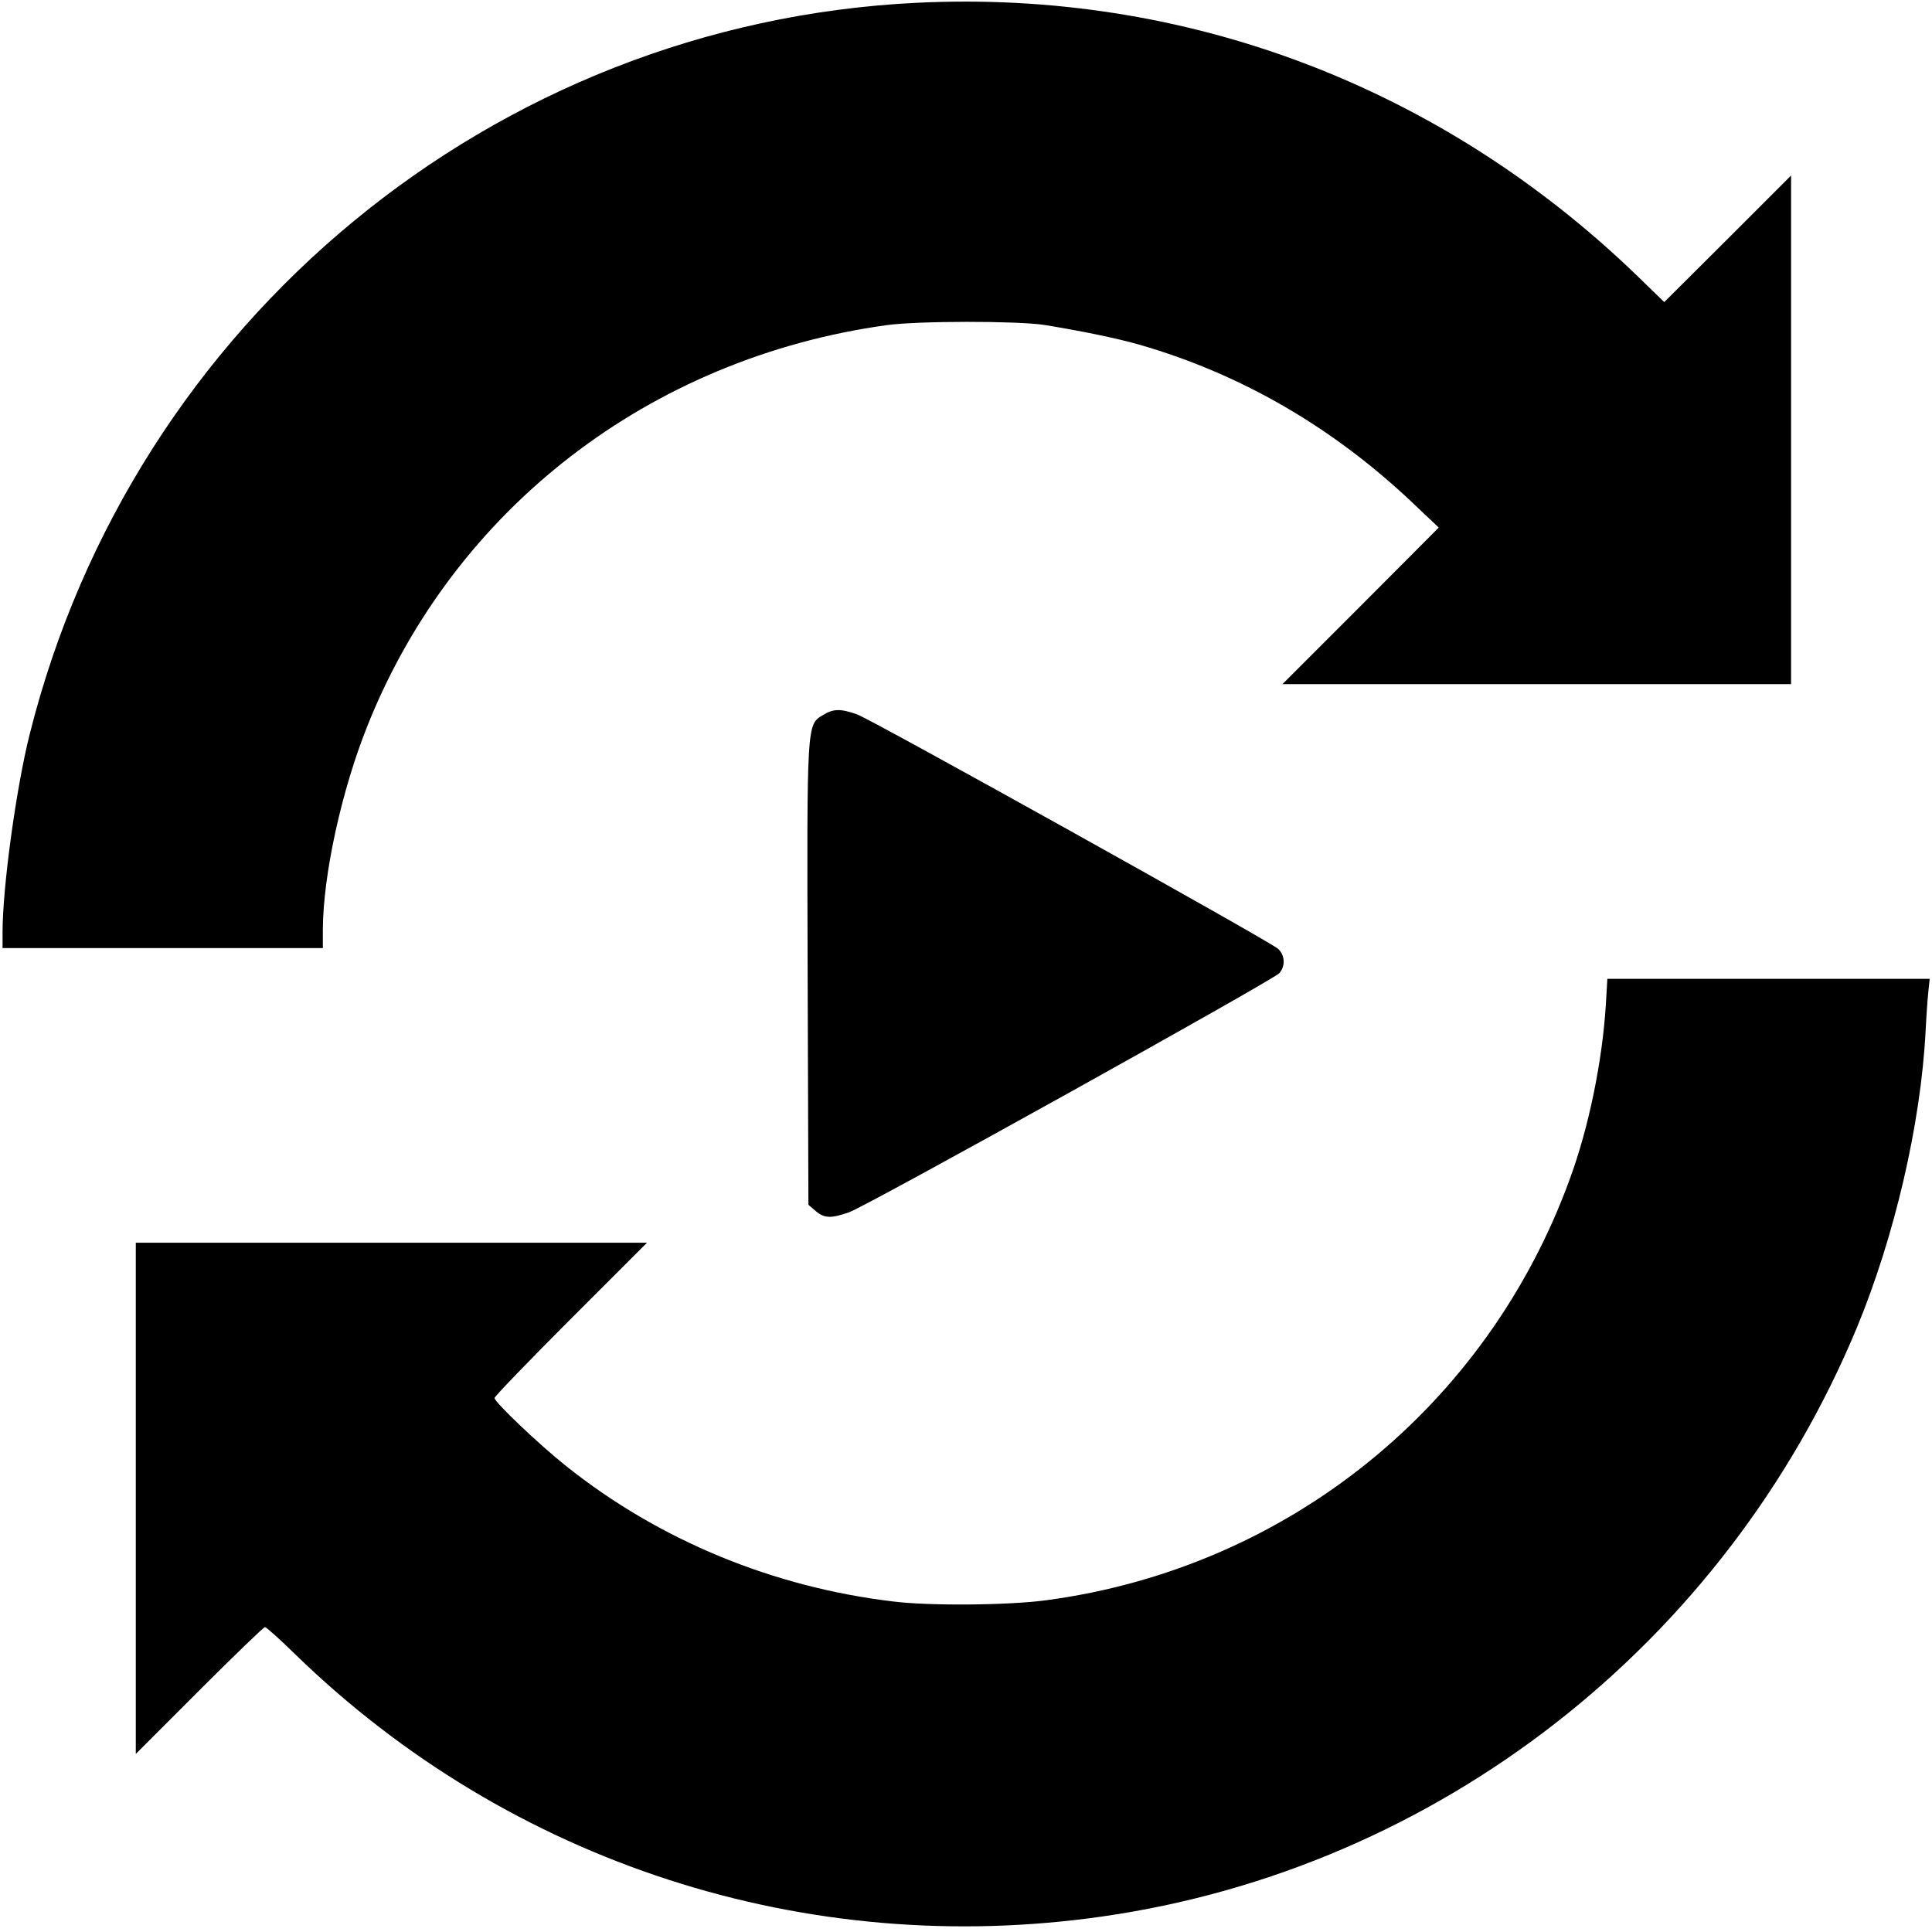
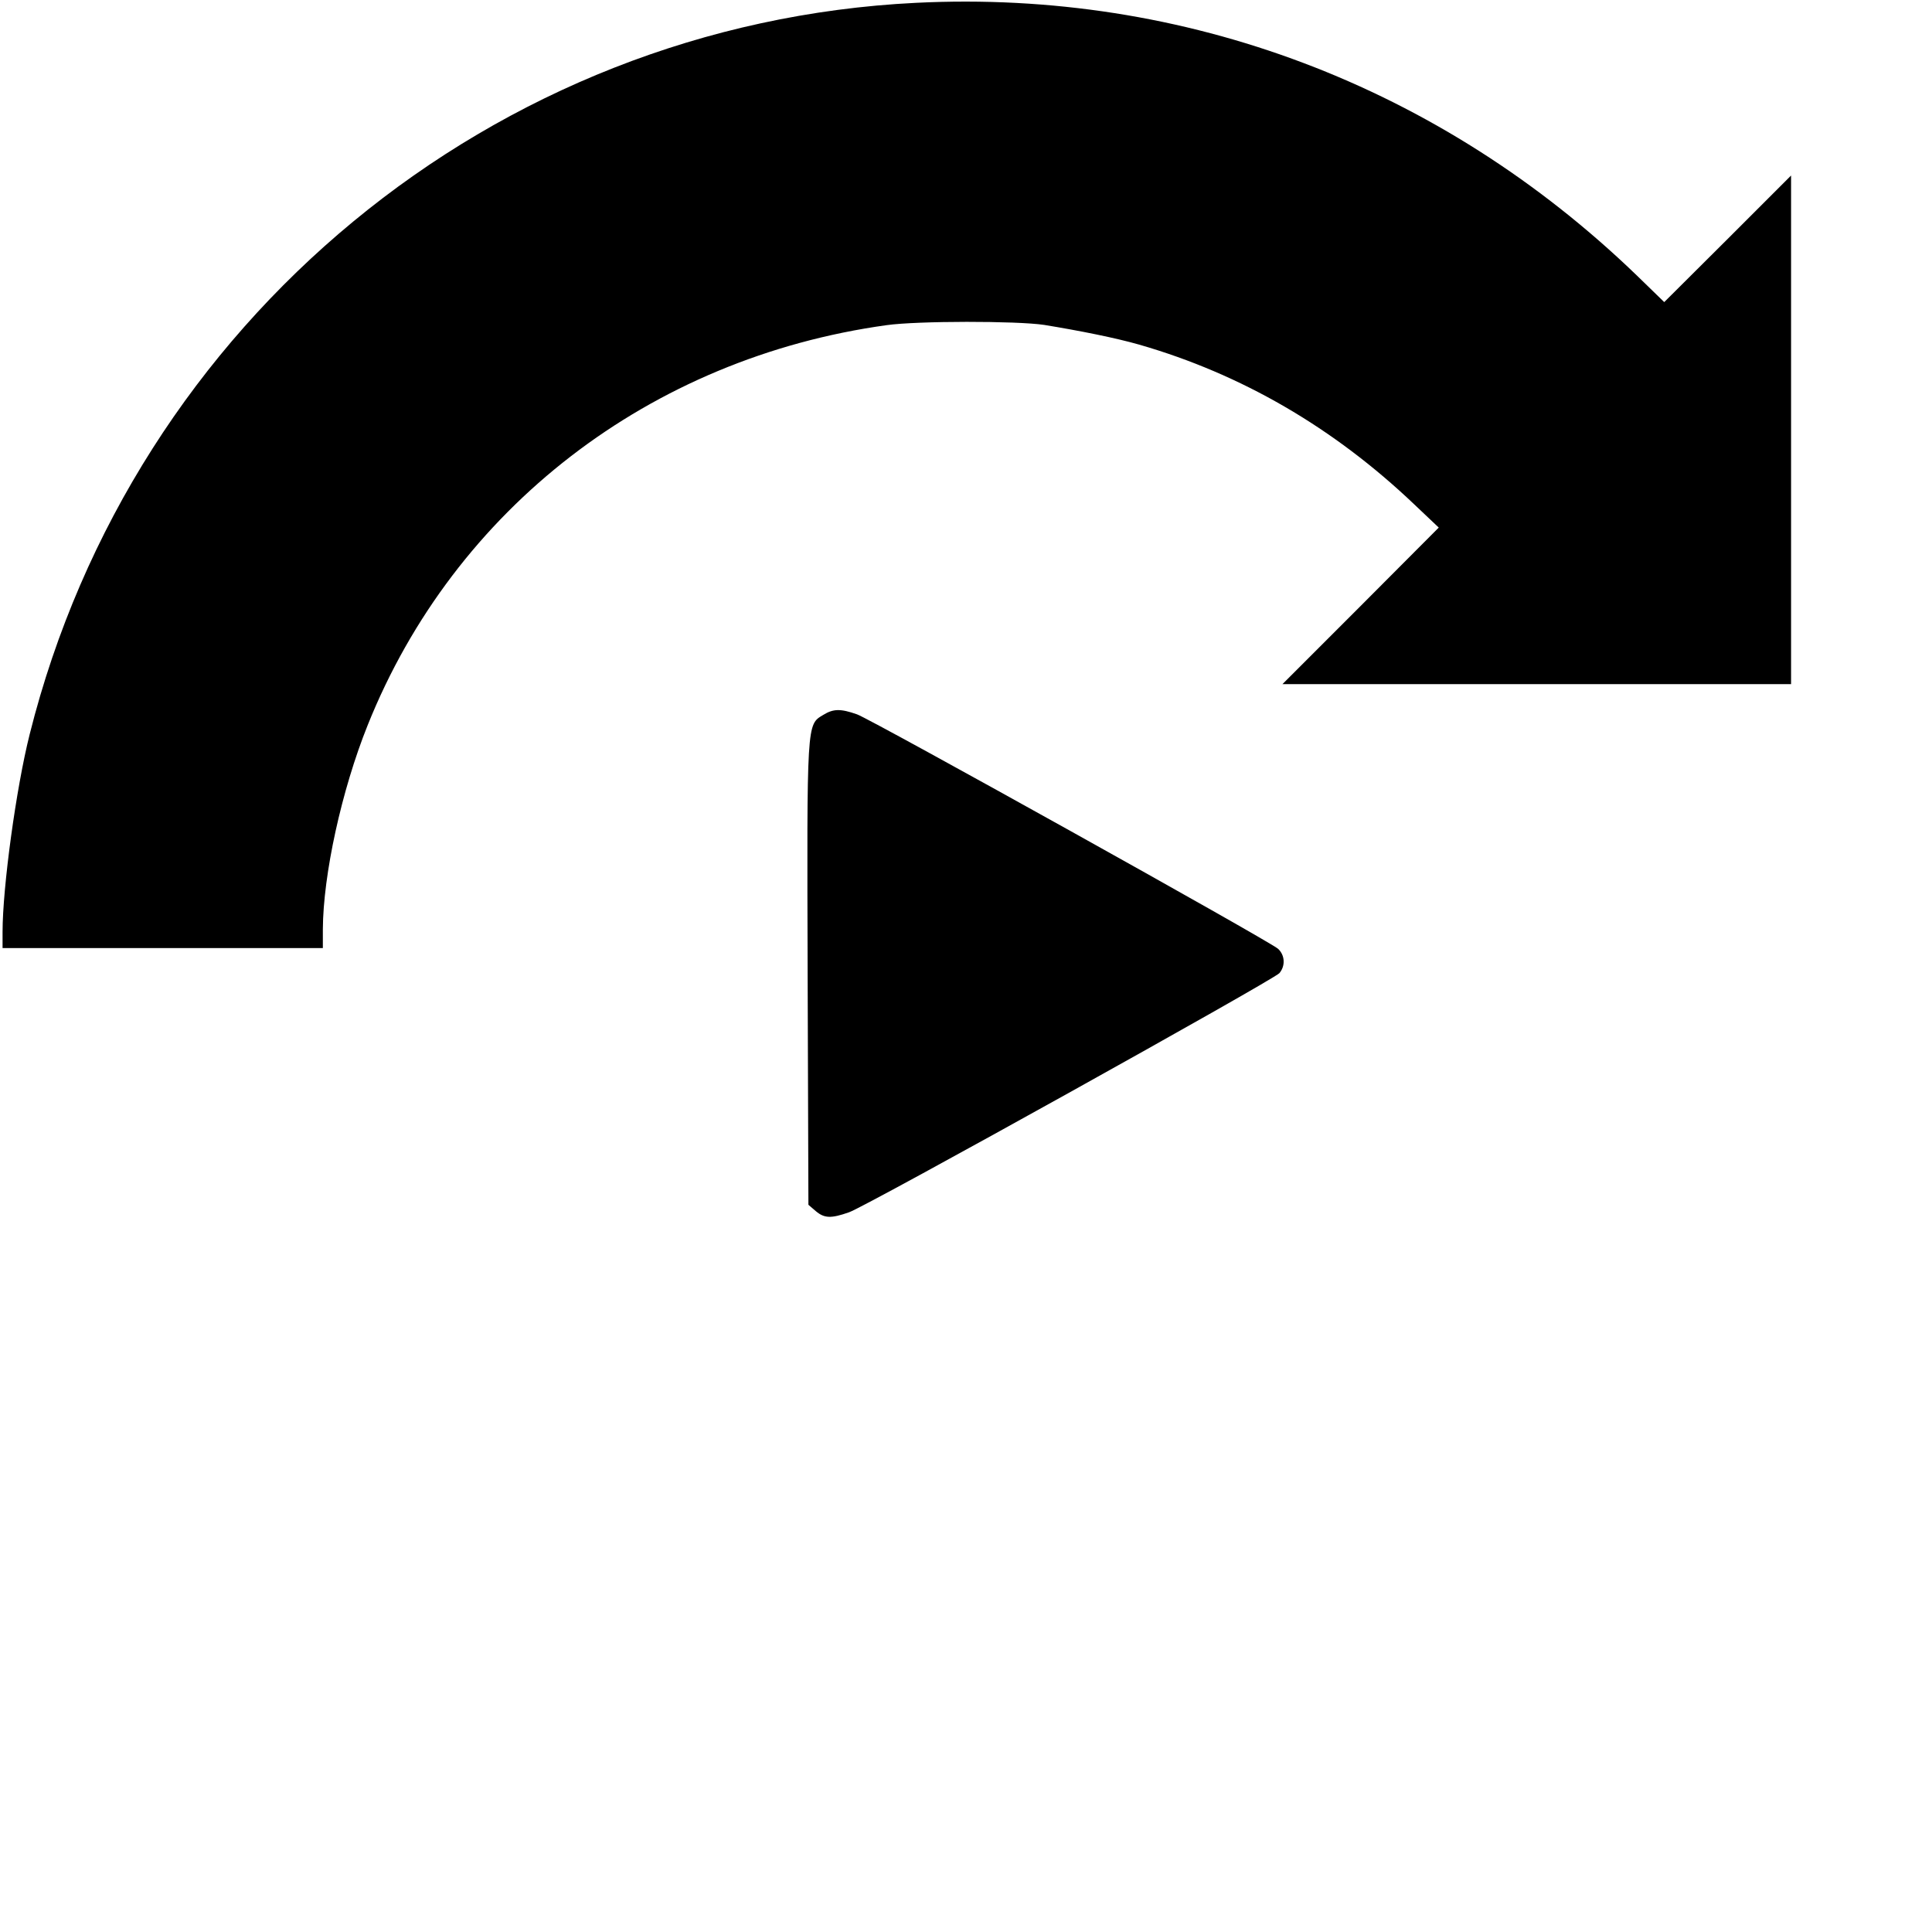
<svg xmlns="http://www.w3.org/2000/svg" version="1.0" width="754pt" height="754pt" viewBox="0 0 754 754" preserveAspectRatio="xMidYMid meet">
  <g transform="translate(0,754) scale(0.1,-0.1)" fill="#000000" stroke="none">
    <path d="M3575 7529 c-1648 -81 -3055 -1243 -3459 -2854 -53 -210 -106 -599 -106 -772 l0 -63 625 0 625 0 0 73 c1 213 73 543 175 797 339 846 1102 1433 2025 1561 121 17 508 17 615 1 141 -23 280 -51 371 -77 399 -115 759 -324 1074 -624 l95 -90 -305 -306 -305 -305 993 0 992 0 0 992 0 993 -247 -247 -248 -247 -107 104 c-767 740 -1763 1116 -2813 1064z" />
    <path d="M3213 4750 c-65 -39 -64 -22 -61 -1019 l3 -893 28 -24 c34 -29 60 -30 131 -5 69 24 1655 906 1679 933 24 28 22 70 -5 95 -33 30 -1583 893 -1643 915 -65 23 -93 22 -132 -2z" />
-     <path d="M6267 3617 c-14 -220 -66 -475 -140 -677 -324 -891 -1104 -1519 -2042 -1645 -145 -20 -458 -23 -600 -5 -470 56 -914 240 -1275 528 -106 84 -280 250 -280 266 0 6 134 145 297 308 l298 298 -998 0 -997 0 0 -997 0 -998 248 248 c136 136 251 247 256 247 5 0 59 -48 120 -108 837 -813 1993 -1188 3151 -1021 1308 188 2429 1064 2942 2298 147 356 249 793 268 1156 3 61 8 131 11 158 l5 47 -629 0 -629 0 -6 -103z" />
  </g>
</svg>